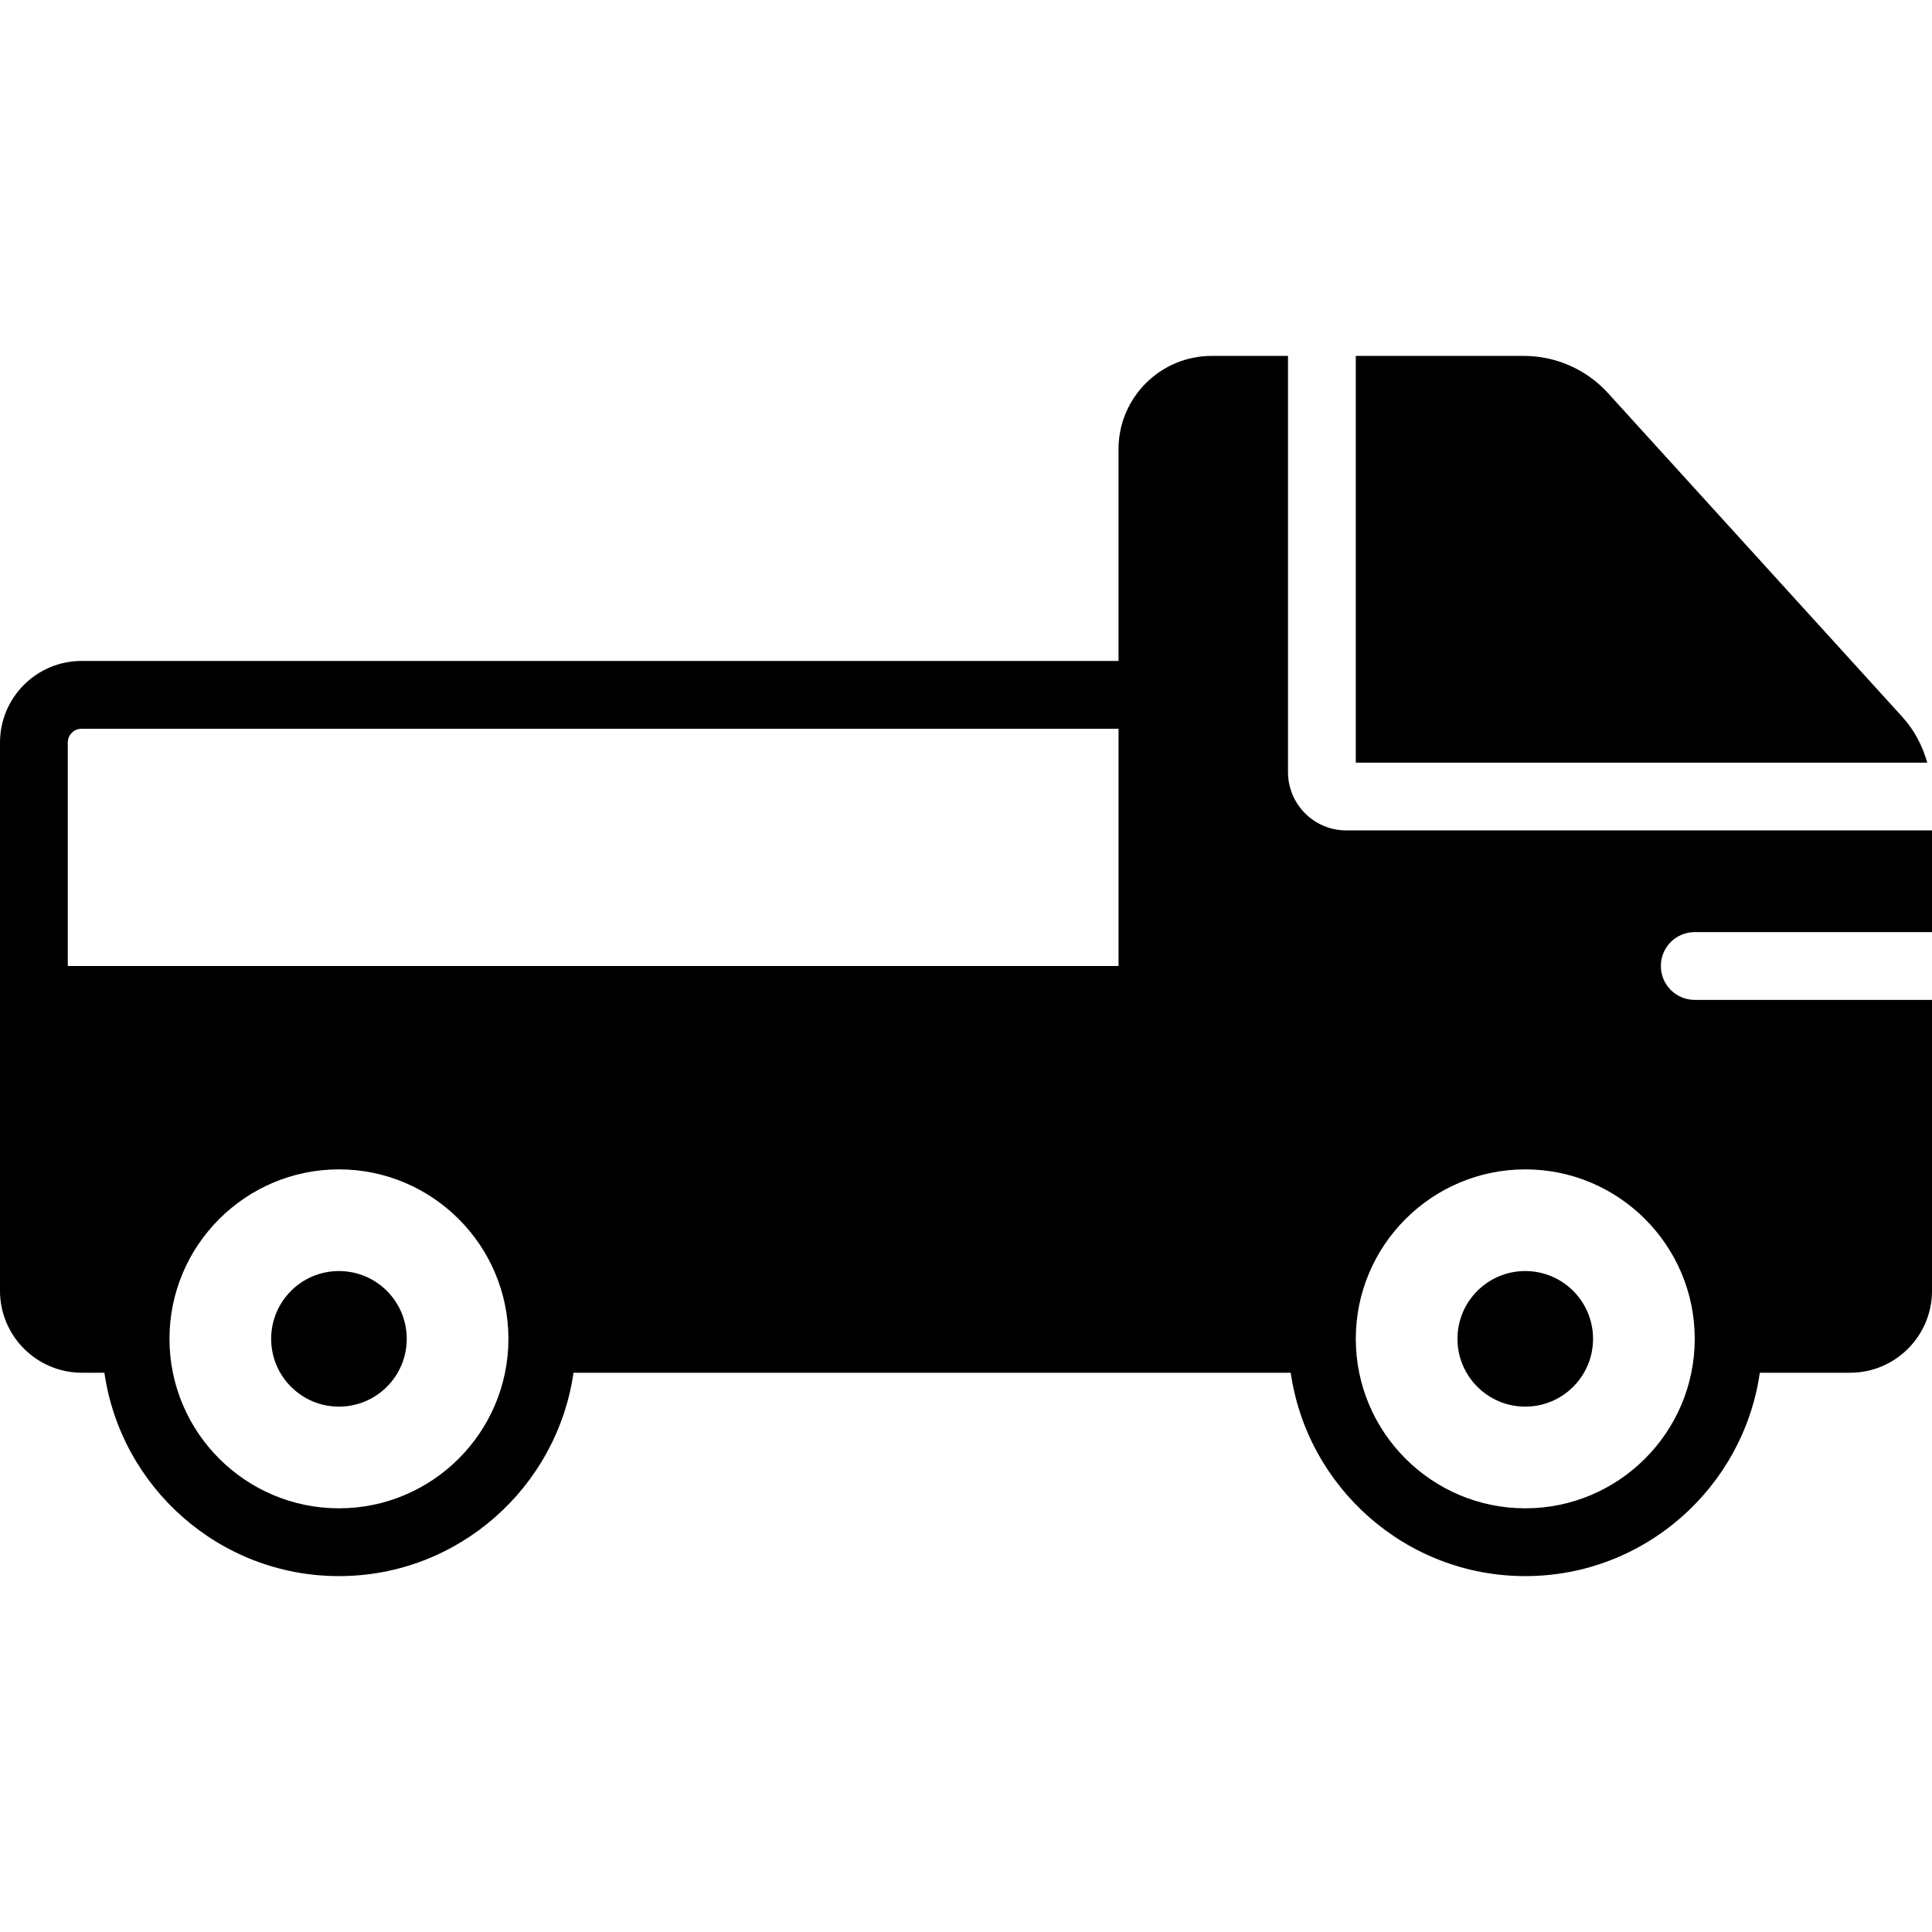
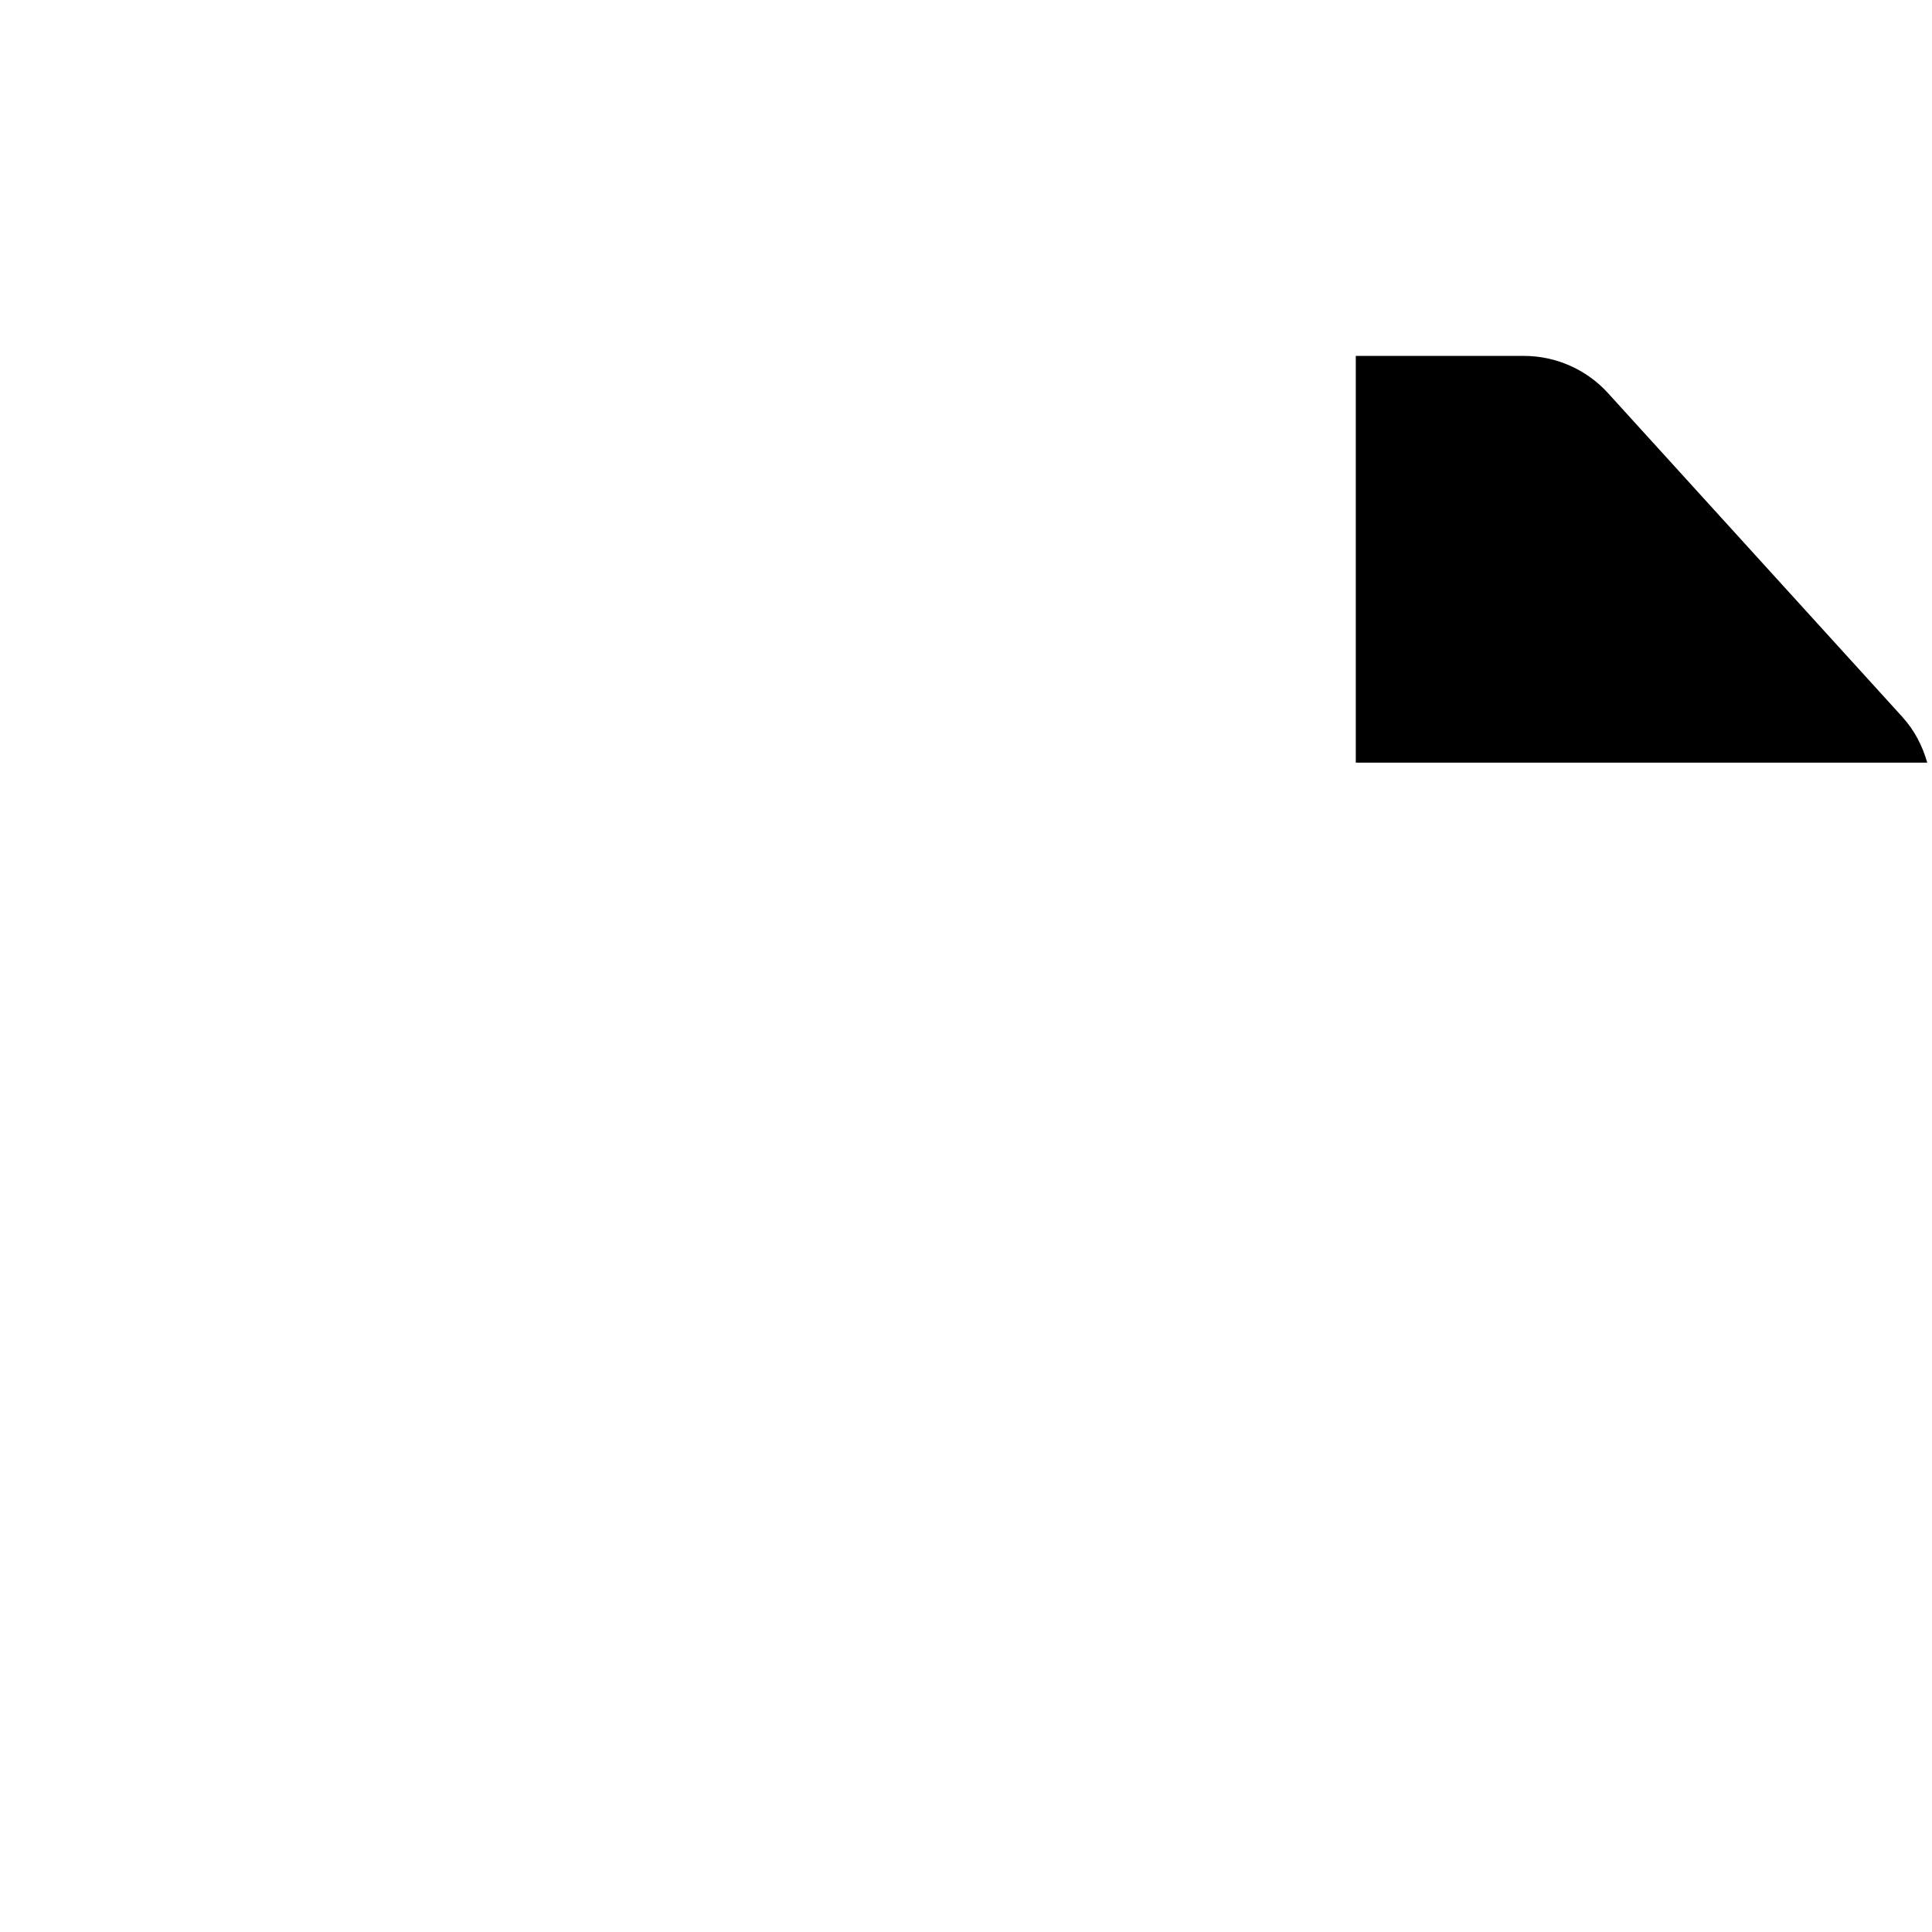
<svg xmlns="http://www.w3.org/2000/svg" fill="#000000" height="800px" width="800px" version="1.1" id="Layer_1" viewBox="0 0 512 512" xml:space="preserve">
  <g>
    <g>
      <g>
-         <path d="M89.825,336.842c-9.926,0-17.965,8.039-17.965,17.965c0,9.917,8.039,17.965,17.965,17.965     c9.926,0,17.965-8.048,17.965-17.965C107.789,344.881,99.75,336.842,89.825,336.842z" />
-         <path d="M404.211,336.842c-9.926,0-17.965,8.039-17.965,17.965c0,9.917,8.039,17.965,17.965,17.965     c9.926,0,17.965-8.048,17.965-17.965C422.175,344.881,414.136,336.842,404.211,336.842z" />
        <path d="M504.166,190.027h0.009l-78.049-85.863c-5.695-6.261-13.815-9.845-22.268-9.845h-44.562v107.789h151.444     C509.484,197.671,507.337,193.503,504.166,190.027z" />
-         <path d="M449.123,247.018H512V220.07H356.774c-8.515,0-15.441-6.925-15.441-15.441V94.316h-20.211     c-13.626,0-24.702,11.075-24.702,24.702v56.14h-274.8C9.701,175.158,0,184.859,0,196.779V256v17.965v68.114     c0,11.974,9.737,21.711,21.711,21.711h5.955c4.383,30.415,30.549,53.895,62.159,53.895c31.609,0,57.775-23.48,62.159-53.895     h190.069c4.383,30.415,30.549,53.895,62.159,53.895c31.609,0,57.775-23.48,62.159-53.895h23.92     c11.974,0,21.711-9.737,21.711-21.711v-77.096h-62.877c-4.967,0-8.982-4.015-8.982-8.982S444.156,247.018,449.123,247.018z      M89.825,399.719c-24.765,0-44.912-20.148-44.912-44.912c0-24.765,20.148-44.912,44.912-44.912     c24.765,0,44.912,20.148,44.912,44.912C134.737,379.572,114.589,399.719,89.825,399.719z M296.421,256H17.965v-59.221     c0-2.012,1.644-3.656,3.656-3.656h274.8V256z M449.123,354.807c0,24.765-20.148,44.912-44.912,44.912     c-24.765,0-44.912-20.148-44.912-44.912c0-24.765,20.148-44.912,44.912-44.912C428.975,309.895,449.123,330.042,449.123,354.807z     " />
      </g>
    </g>
  </g>
</svg>